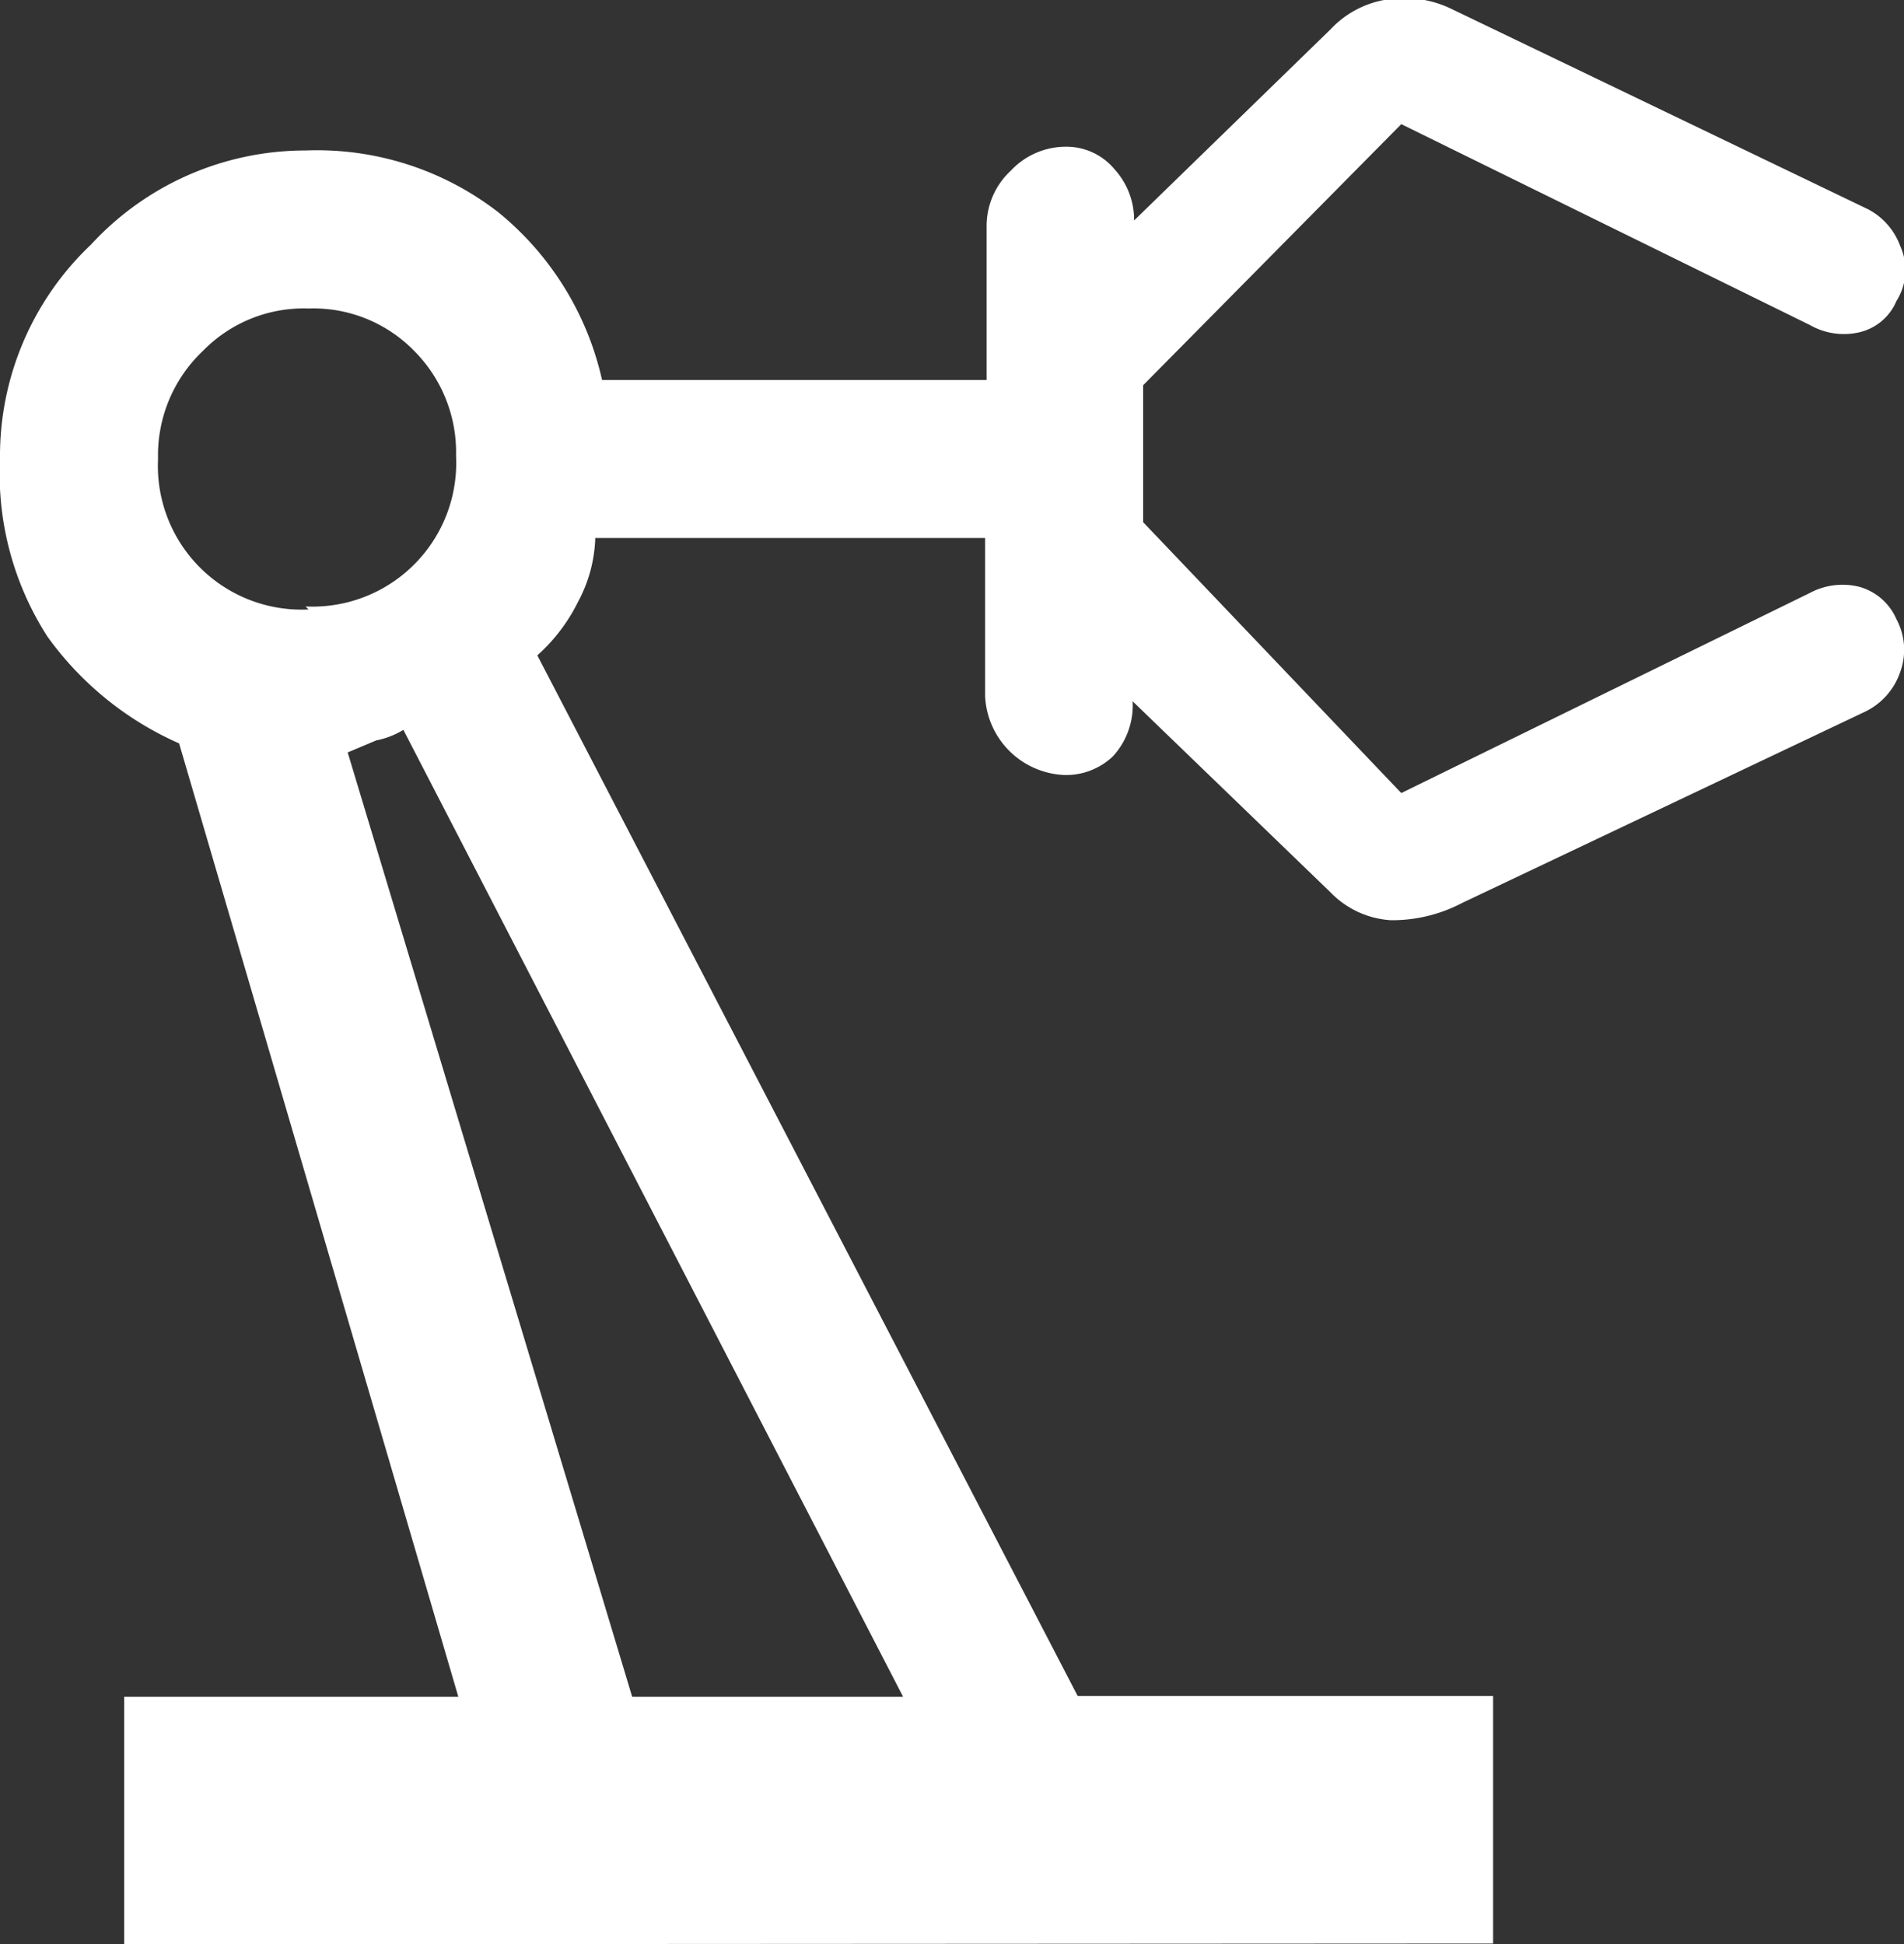
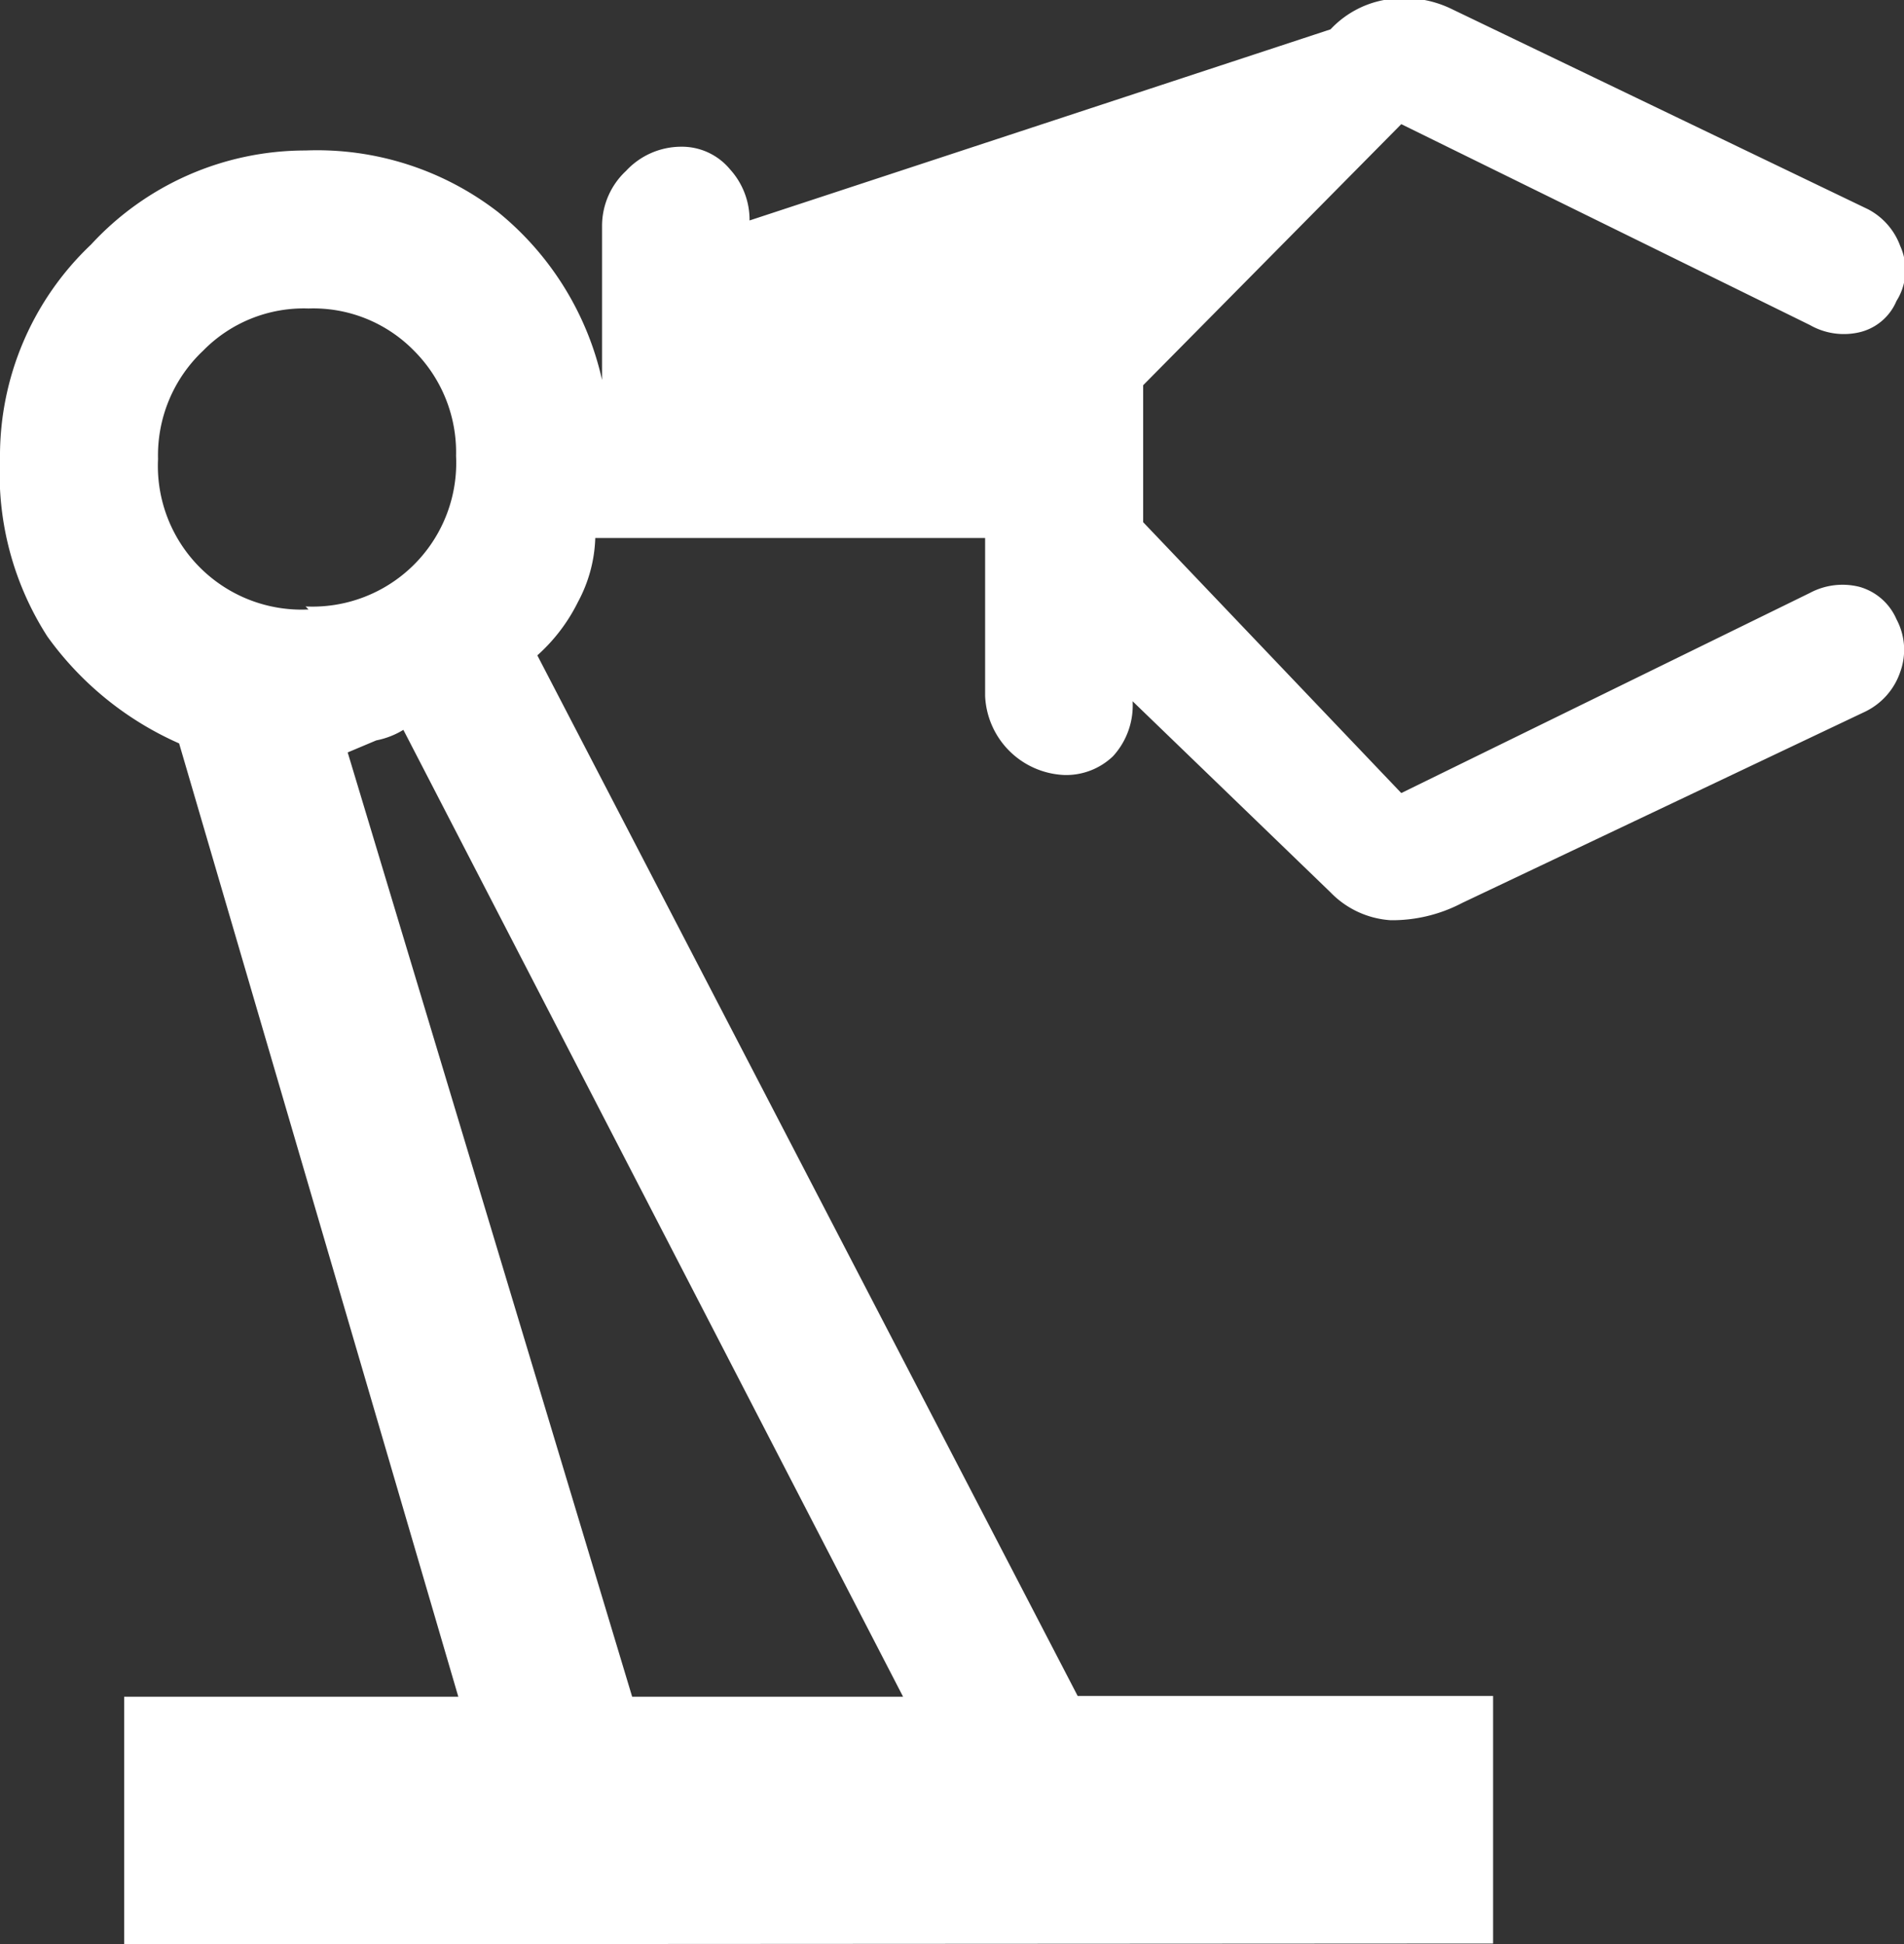
<svg xmlns="http://www.w3.org/2000/svg" viewBox="0 0 25.3 25.84">
  <rect x="0" y="0" width="25.3" height="25.84" fill="#333333" stroke="none" />
  <defs>
    <style>.cls-1{fill:#fff;}</style>
  </defs>
  <g id="Layer_2" data-name="Layer 2">
    <g id="Layer_1-2" data-name="Layer 1">
-       <path class="cls-1" d="M1.65,25.84V22.55H6.09L2.38,9.88A4.28,4.28,0,0,1,.63,8.46,4,4,0,0,1,0,6.1,3.87,3.87,0,0,1,1.21,3.25,3.87,3.87,0,0,1,4.06,2a3.93,3.93,0,0,1,2.56.82A4,4,0,0,1,8,5.05h5.11V3a1,1,0,0,1,.32-.73,1,1,0,0,1,.73-.32.83.83,0,0,1,.65.3,1,1,0,0,1,.26.68L17.68.39A1.3,1.3,0,0,1,18.39,0a1.44,1.44,0,0,1,.9.12l5.53,2.66a.9.9,0,0,1,.43.49A.77.77,0,0,1,25.2,4a.71.71,0,0,1-.51.42.91.91,0,0,1-.64-.1L18.62,1.65,15.19,5.12V6.94l3.43,3.6,5.43-2.66a.92.92,0,0,1,.66-.08.76.76,0,0,1,.49.43.86.86,0,0,1,.05.7.91.91,0,0,1-.47.53L19.43,12a2,2,0,0,1-.95.23,1.22,1.22,0,0,1-.8-.37L15.05,9.32a1,1,0,0,1-.26.73.9.9,0,0,1-.65.25,1.1,1.1,0,0,1-1.05-1.05V7.15H7.91A1.91,1.91,0,0,1,7.68,8a2.34,2.34,0,0,1-.54.71l7.18,13.83h5.52v3.29ZM4.06,8.06a1.91,1.91,0,0,0,2-2,1.91,1.91,0,0,0-.56-1.4,1.87,1.87,0,0,0-1.4-.56,1.87,1.87,0,0,0-1.4.56A1.91,1.91,0,0,0,2.1,6.1a1.91,1.91,0,0,0,2,2ZM8.4,22.55H12L5.36,9.7A1.09,1.09,0,0,1,5,9.84L4.62,10Z" />
+       <path class="cls-1" d="M1.65,25.84V22.55H6.09L2.38,9.88A4.28,4.28,0,0,1,.63,8.46,4,4,0,0,1,0,6.1,3.87,3.87,0,0,1,1.21,3.25,3.87,3.87,0,0,1,4.06,2a3.93,3.93,0,0,1,2.56.82A4,4,0,0,1,8,5.05V3a1,1,0,0,1,.32-.73,1,1,0,0,1,.73-.32.83.83,0,0,1,.65.3,1,1,0,0,1,.26.68L17.68.39A1.3,1.3,0,0,1,18.39,0a1.44,1.44,0,0,1,.9.12l5.53,2.66a.9.9,0,0,1,.43.49A.77.77,0,0,1,25.2,4a.71.71,0,0,1-.51.42.91.91,0,0,1-.64-.1L18.62,1.65,15.19,5.12V6.94l3.43,3.6,5.43-2.66a.92.92,0,0,1,.66-.08.76.76,0,0,1,.49.43.86.86,0,0,1,.05.7.91.91,0,0,1-.47.53L19.43,12a2,2,0,0,1-.95.23,1.22,1.22,0,0,1-.8-.37L15.05,9.32a1,1,0,0,1-.26.73.9.9,0,0,1-.65.25,1.1,1.1,0,0,1-1.05-1.05V7.15H7.91A1.91,1.91,0,0,1,7.68,8a2.34,2.34,0,0,1-.54.71l7.18,13.83h5.52v3.29ZM4.06,8.06a1.91,1.91,0,0,0,2-2,1.91,1.91,0,0,0-.56-1.4,1.87,1.87,0,0,0-1.4-.56,1.87,1.87,0,0,0-1.4.56A1.91,1.91,0,0,0,2.1,6.1a1.91,1.91,0,0,0,2,2ZM8.4,22.55H12L5.36,9.7A1.09,1.09,0,0,1,5,9.84L4.62,10Z" />
    </g>
  </g>
</svg>